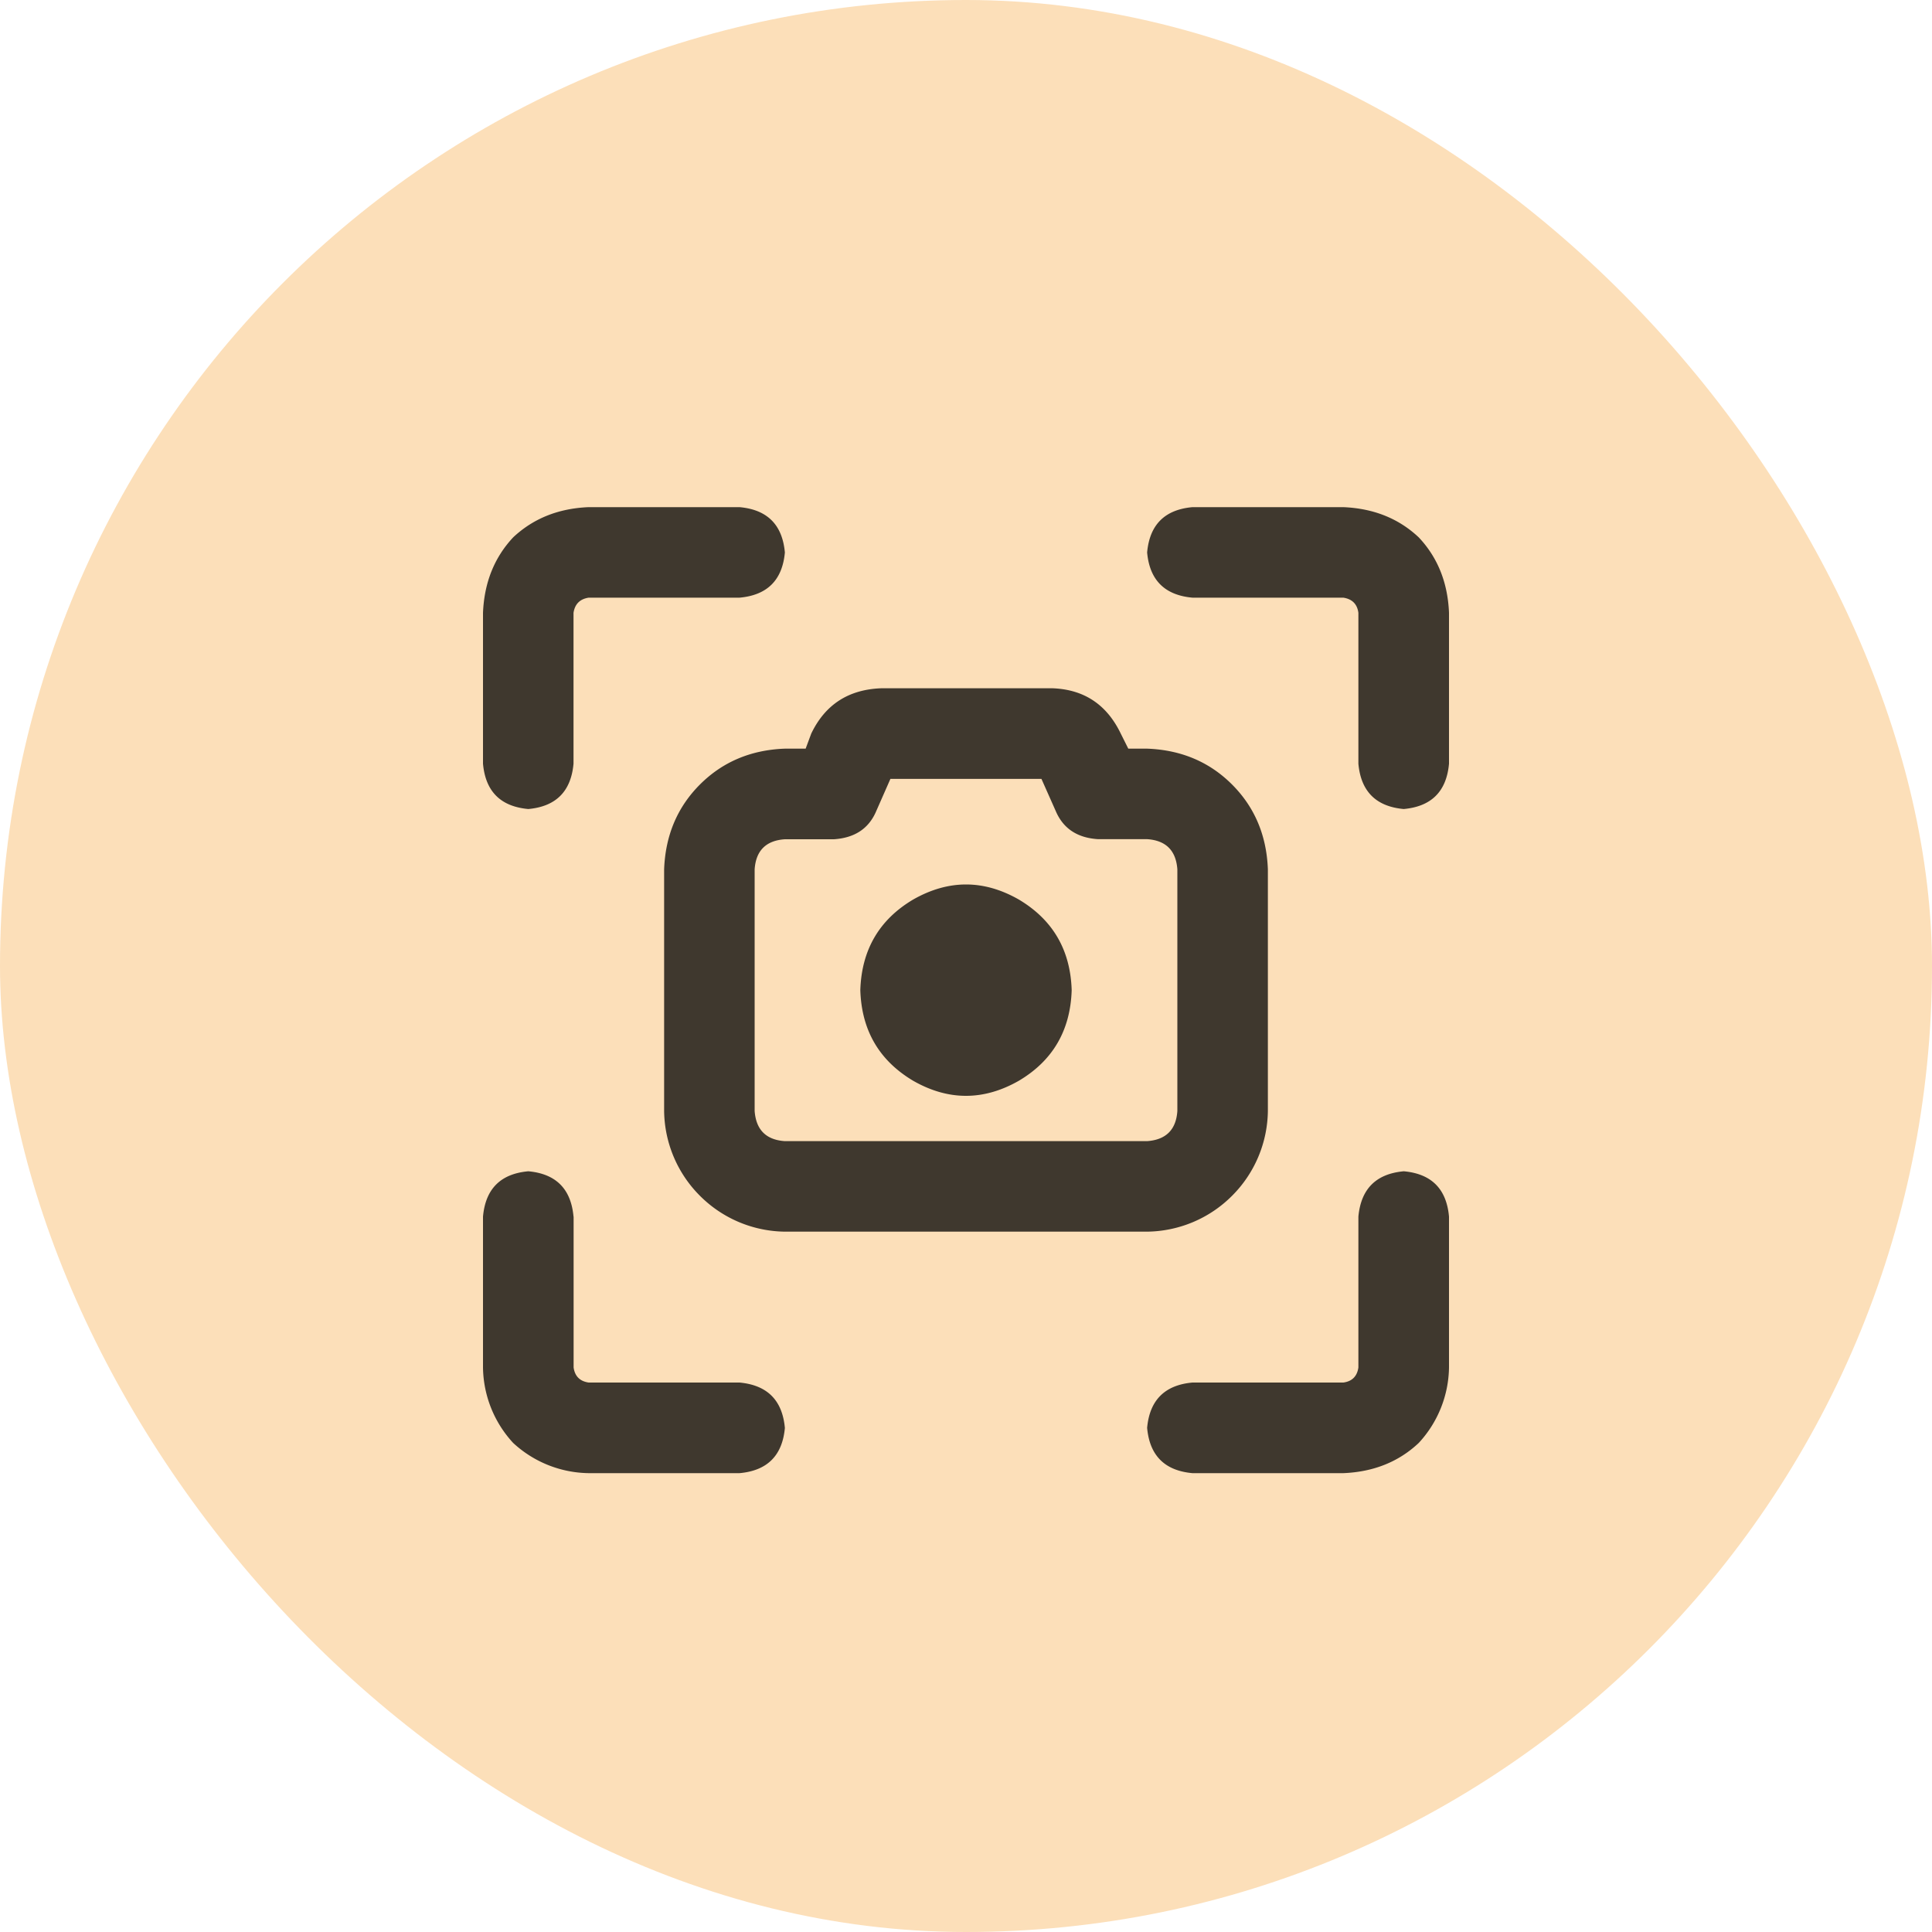
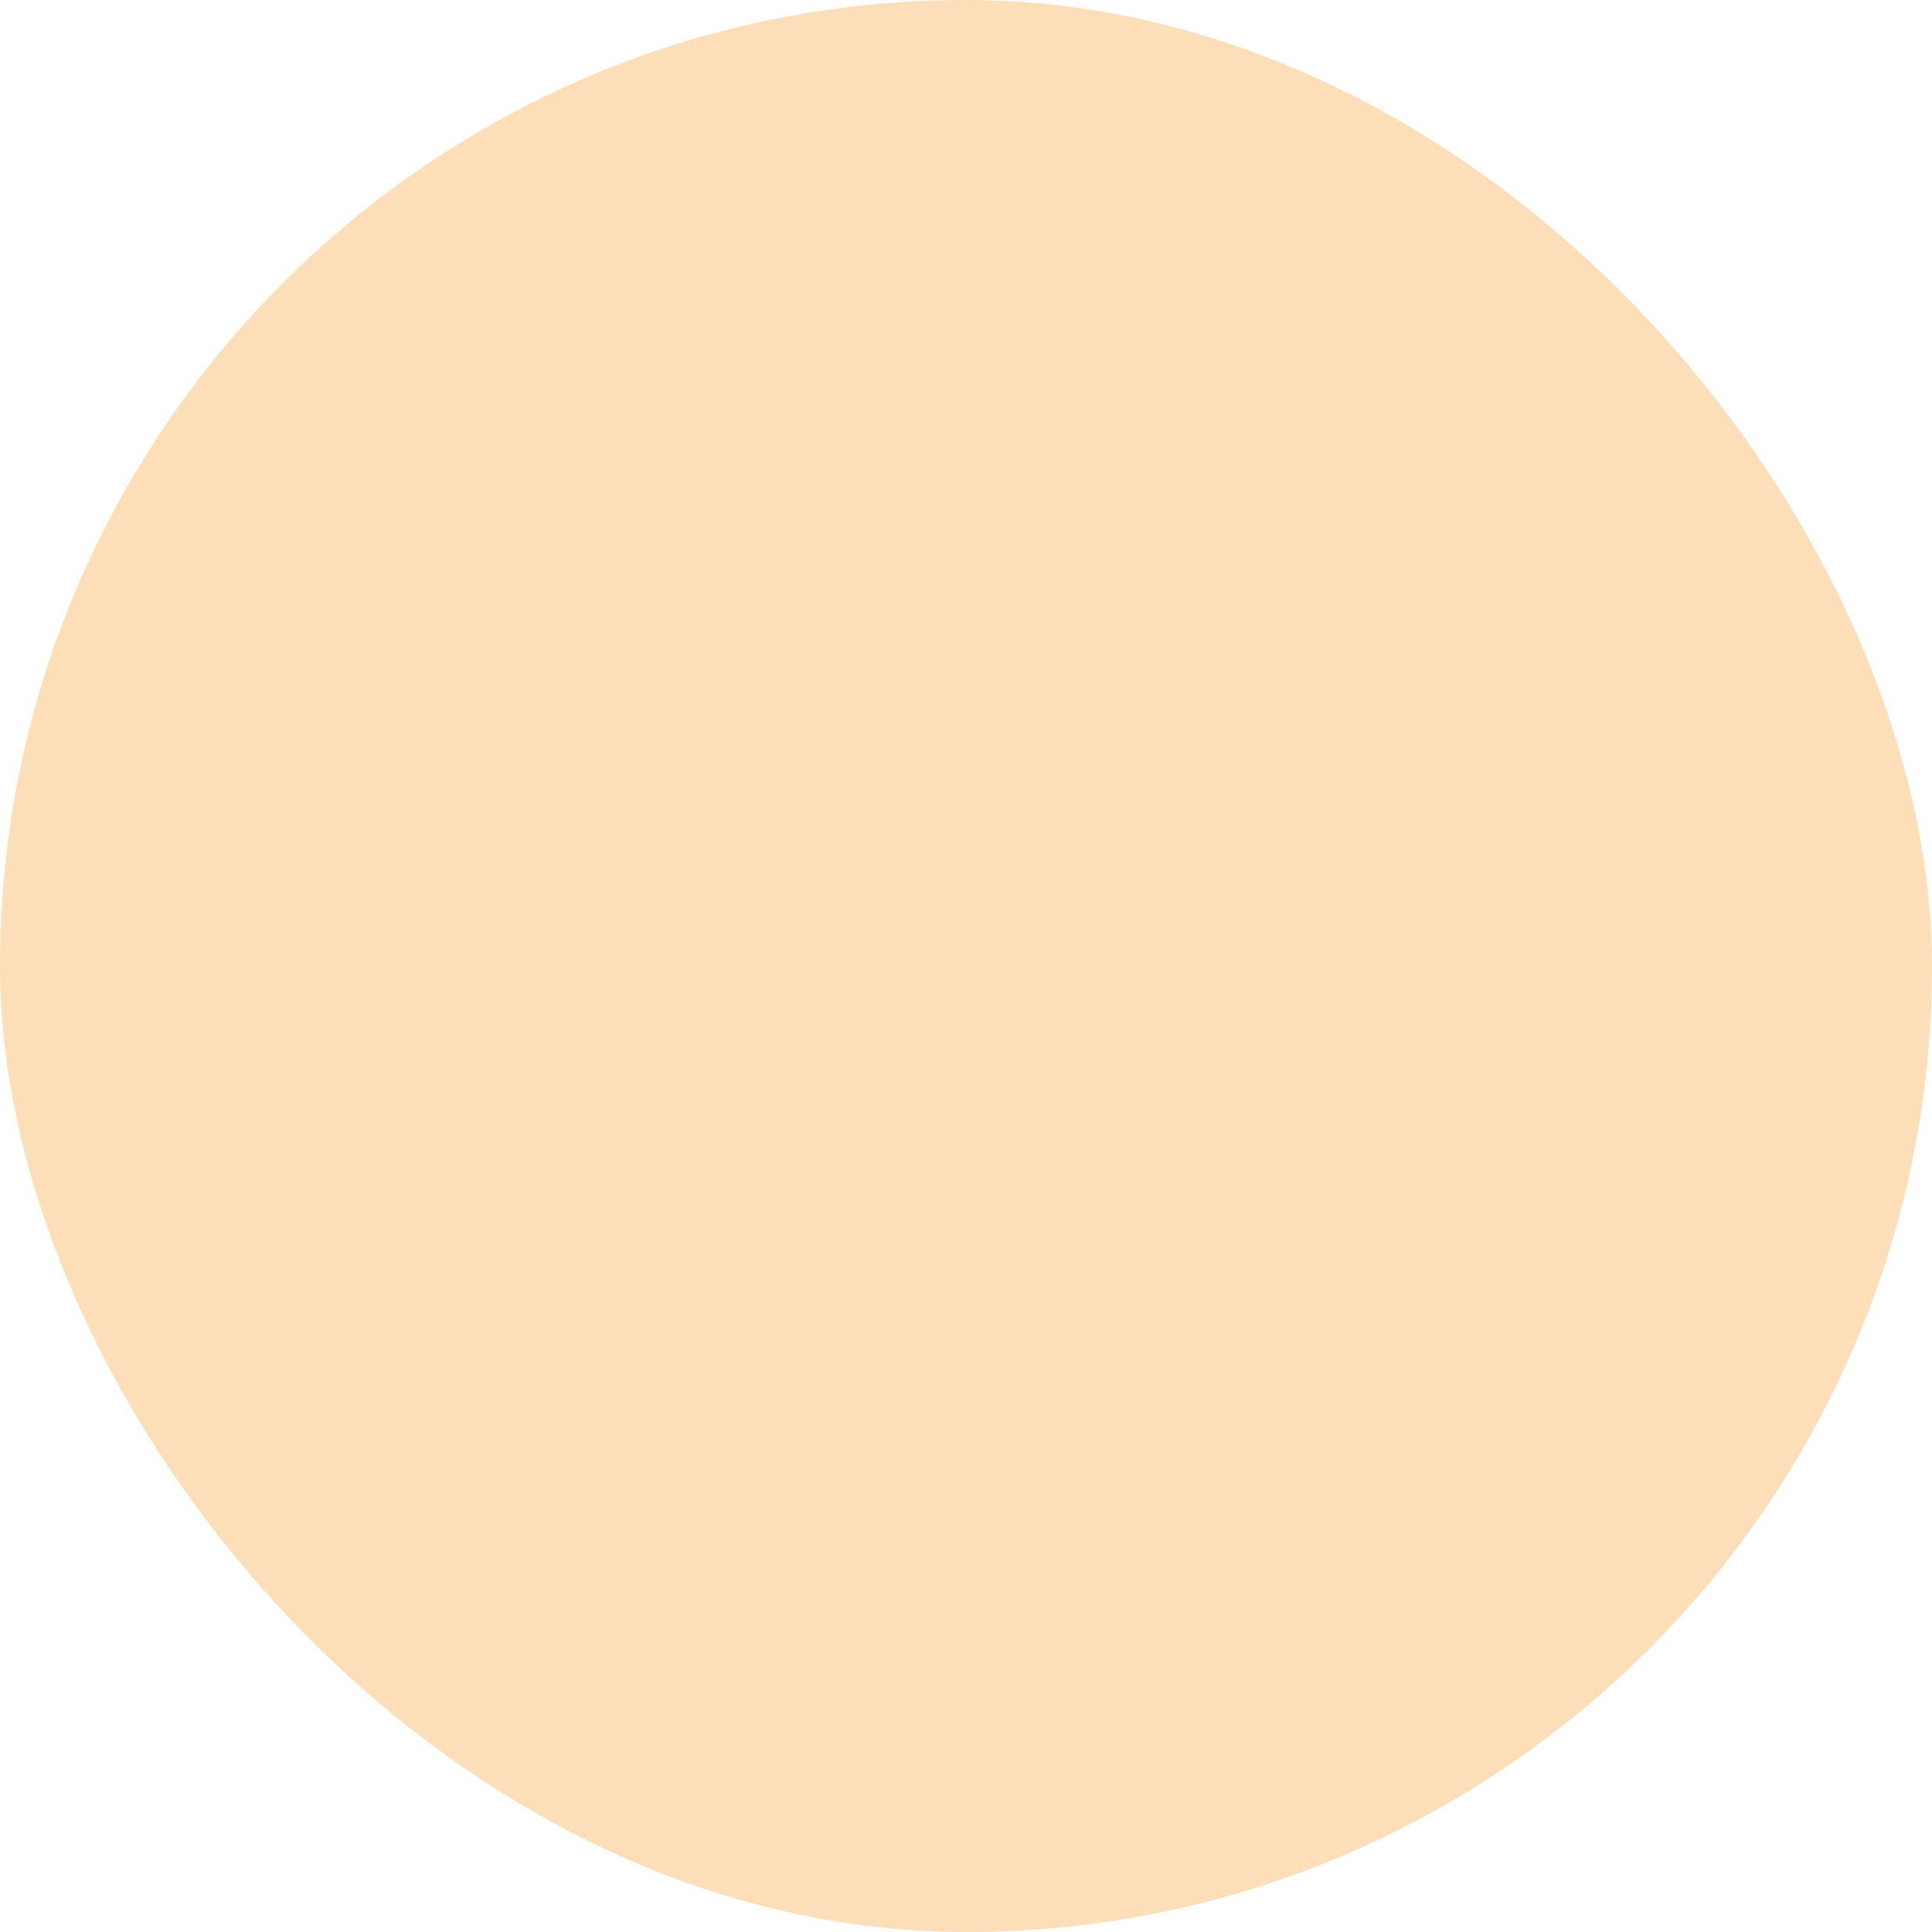
<svg xmlns="http://www.w3.org/2000/svg" width="20" height="20" fill="none" viewBox="0 0 20 20">
  <rect width="20" height="20" fill="#FCDFB9" rx="10" />
-   <path fill="#000" d="M6.094 5.25h1.562-1.562 1.562c.287.026.443.182.469.469-.026.286-.182.442-.469.468H6.094c-.091.014-.143.066-.157.157v1.562c-.026.287-.182.443-.468.469-.287-.026-.443-.182-.469-.469V6.344c.013-.313.117-.573.313-.782.208-.195.468-.299.78-.312Zm6.25 0h1.562-1.562 1.562c.313.013.573.117.781.313.196.208.3.468.313.78v1.563c-.026.287-.182.443-.469.469-.286-.026-.443-.182-.469-.469V6.344c-.012-.091-.065-.143-.156-.157h-1.562c-.287-.026-.443-.182-.469-.468.026-.287.182-.443.469-.469Zm-6.406 7.344v1.562-1.562 1.562c.013.091.065.143.156.156h1.562c.287.027.443.183.469.47-.026.286-.182.442-.469.468H6.094a1.173 1.173 0 0 1-.782-.313 1.173 1.173 0 0 1-.312-.78v-1.563c.026-.287.182-.443.469-.469.286.026.442.182.468.469Zm9.062 0v1.562-1.562 1.562a1.173 1.173 0 0 1-.313.781c-.208.196-.468.3-.78.313h-1.563c-.287-.026-.443-.182-.469-.469.026-.286.182-.443.469-.469h1.562c.091-.012.143-.065.156-.156v-1.562c.027-.287.183-.443.47-.469.286.026.442.182.468.469Zm-6.602-5c.144-.3.385-.456.723-.469h1.777c.326.013.56.17.704.469l.078.156h.195c.352.013.645.137.879.371.234.234.358.527.371.879v2.5a1.262 1.262 0 0 1-.371.879 1.262 1.262 0 0 1-.879.371h-3.75a1.262 1.262 0 0 1-.879-.371 1.262 1.262 0 0 1-.371-.879V9c.013-.352.137-.645.371-.879.234-.234.527-.358.879-.371h.215l.058-.156Zm.82.468-.155.352.156-.351-.156.351c-.079.17-.222.26-.43.274h-.508c-.195.013-.3.117-.313.312v2.5c.014.195.118.3.313.313h3.75c.195-.014.3-.118.313-.313V9c-.014-.195-.118-.3-.313-.313h-.508c-.208-.013-.351-.104-.43-.273l-.156-.351H9.22Zm-.312 2.188c.013-.417.196-.73.547-.938.365-.208.73-.208 1.094 0 .351.209.534.521.547.938-.013.417-.196.73-.547.938-.365.208-.73.208-1.094 0-.351-.209-.534-.521-.547-.938Z" opacity=".75" />
</svg>